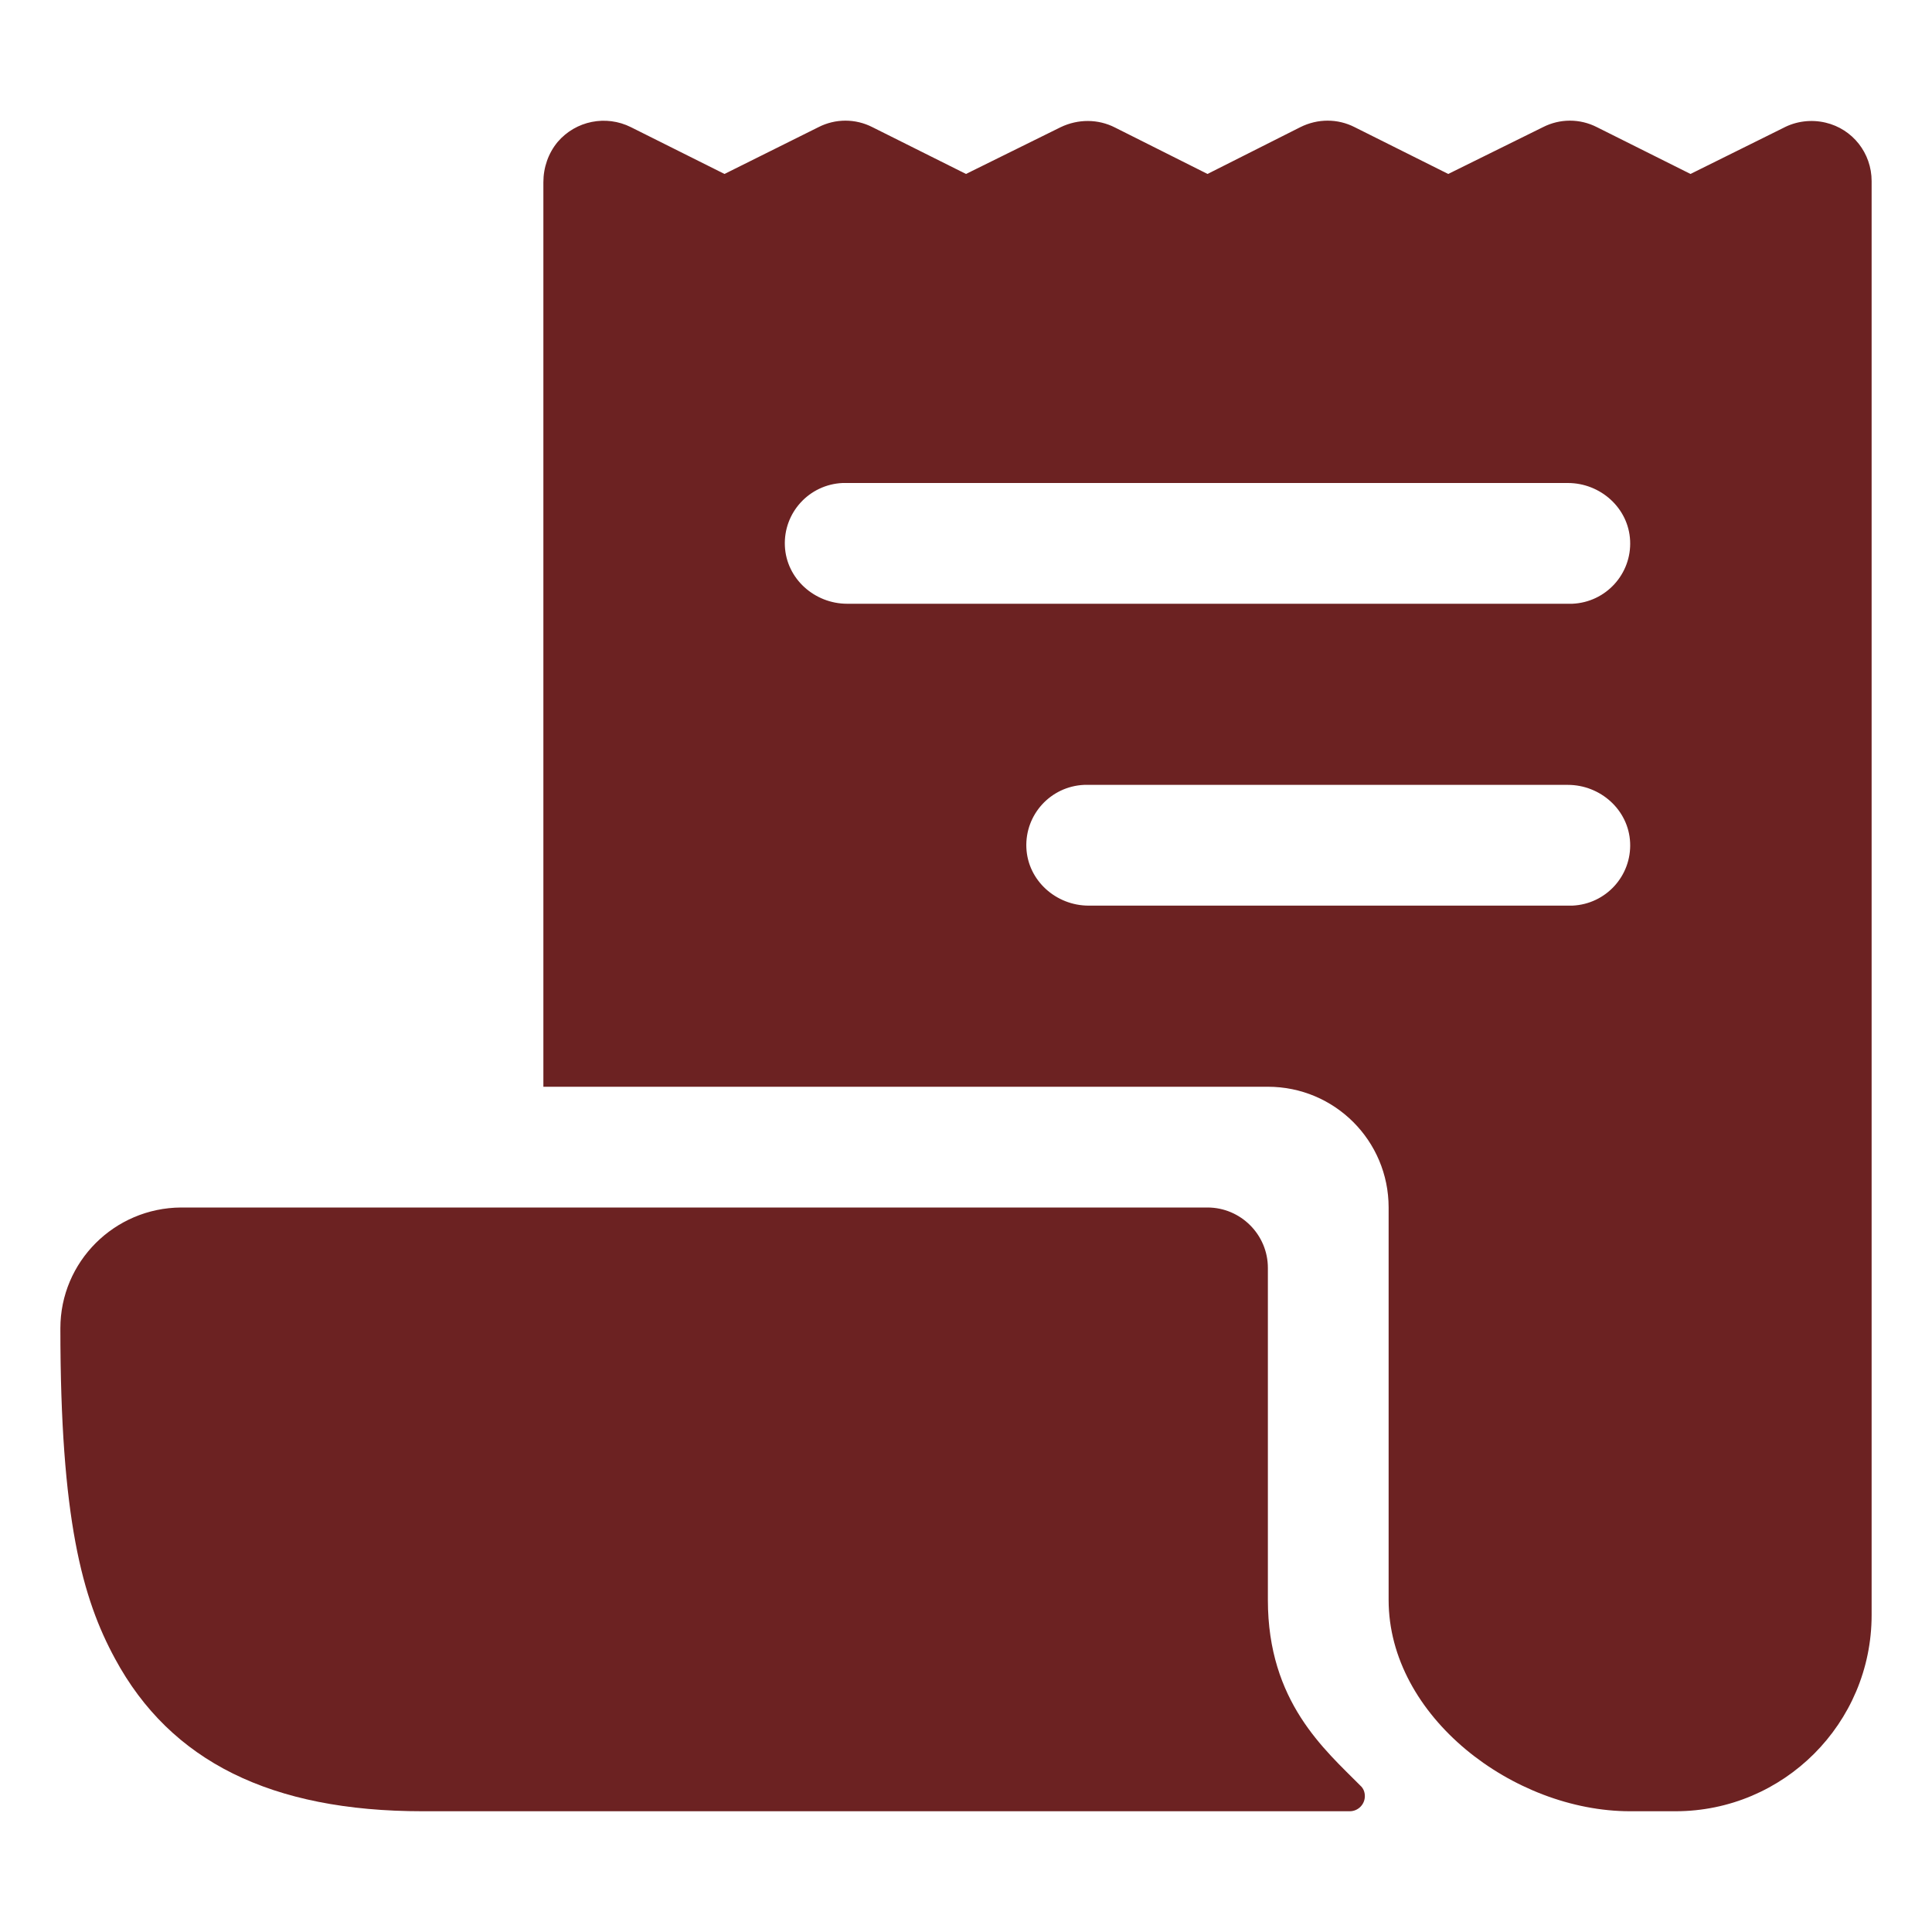
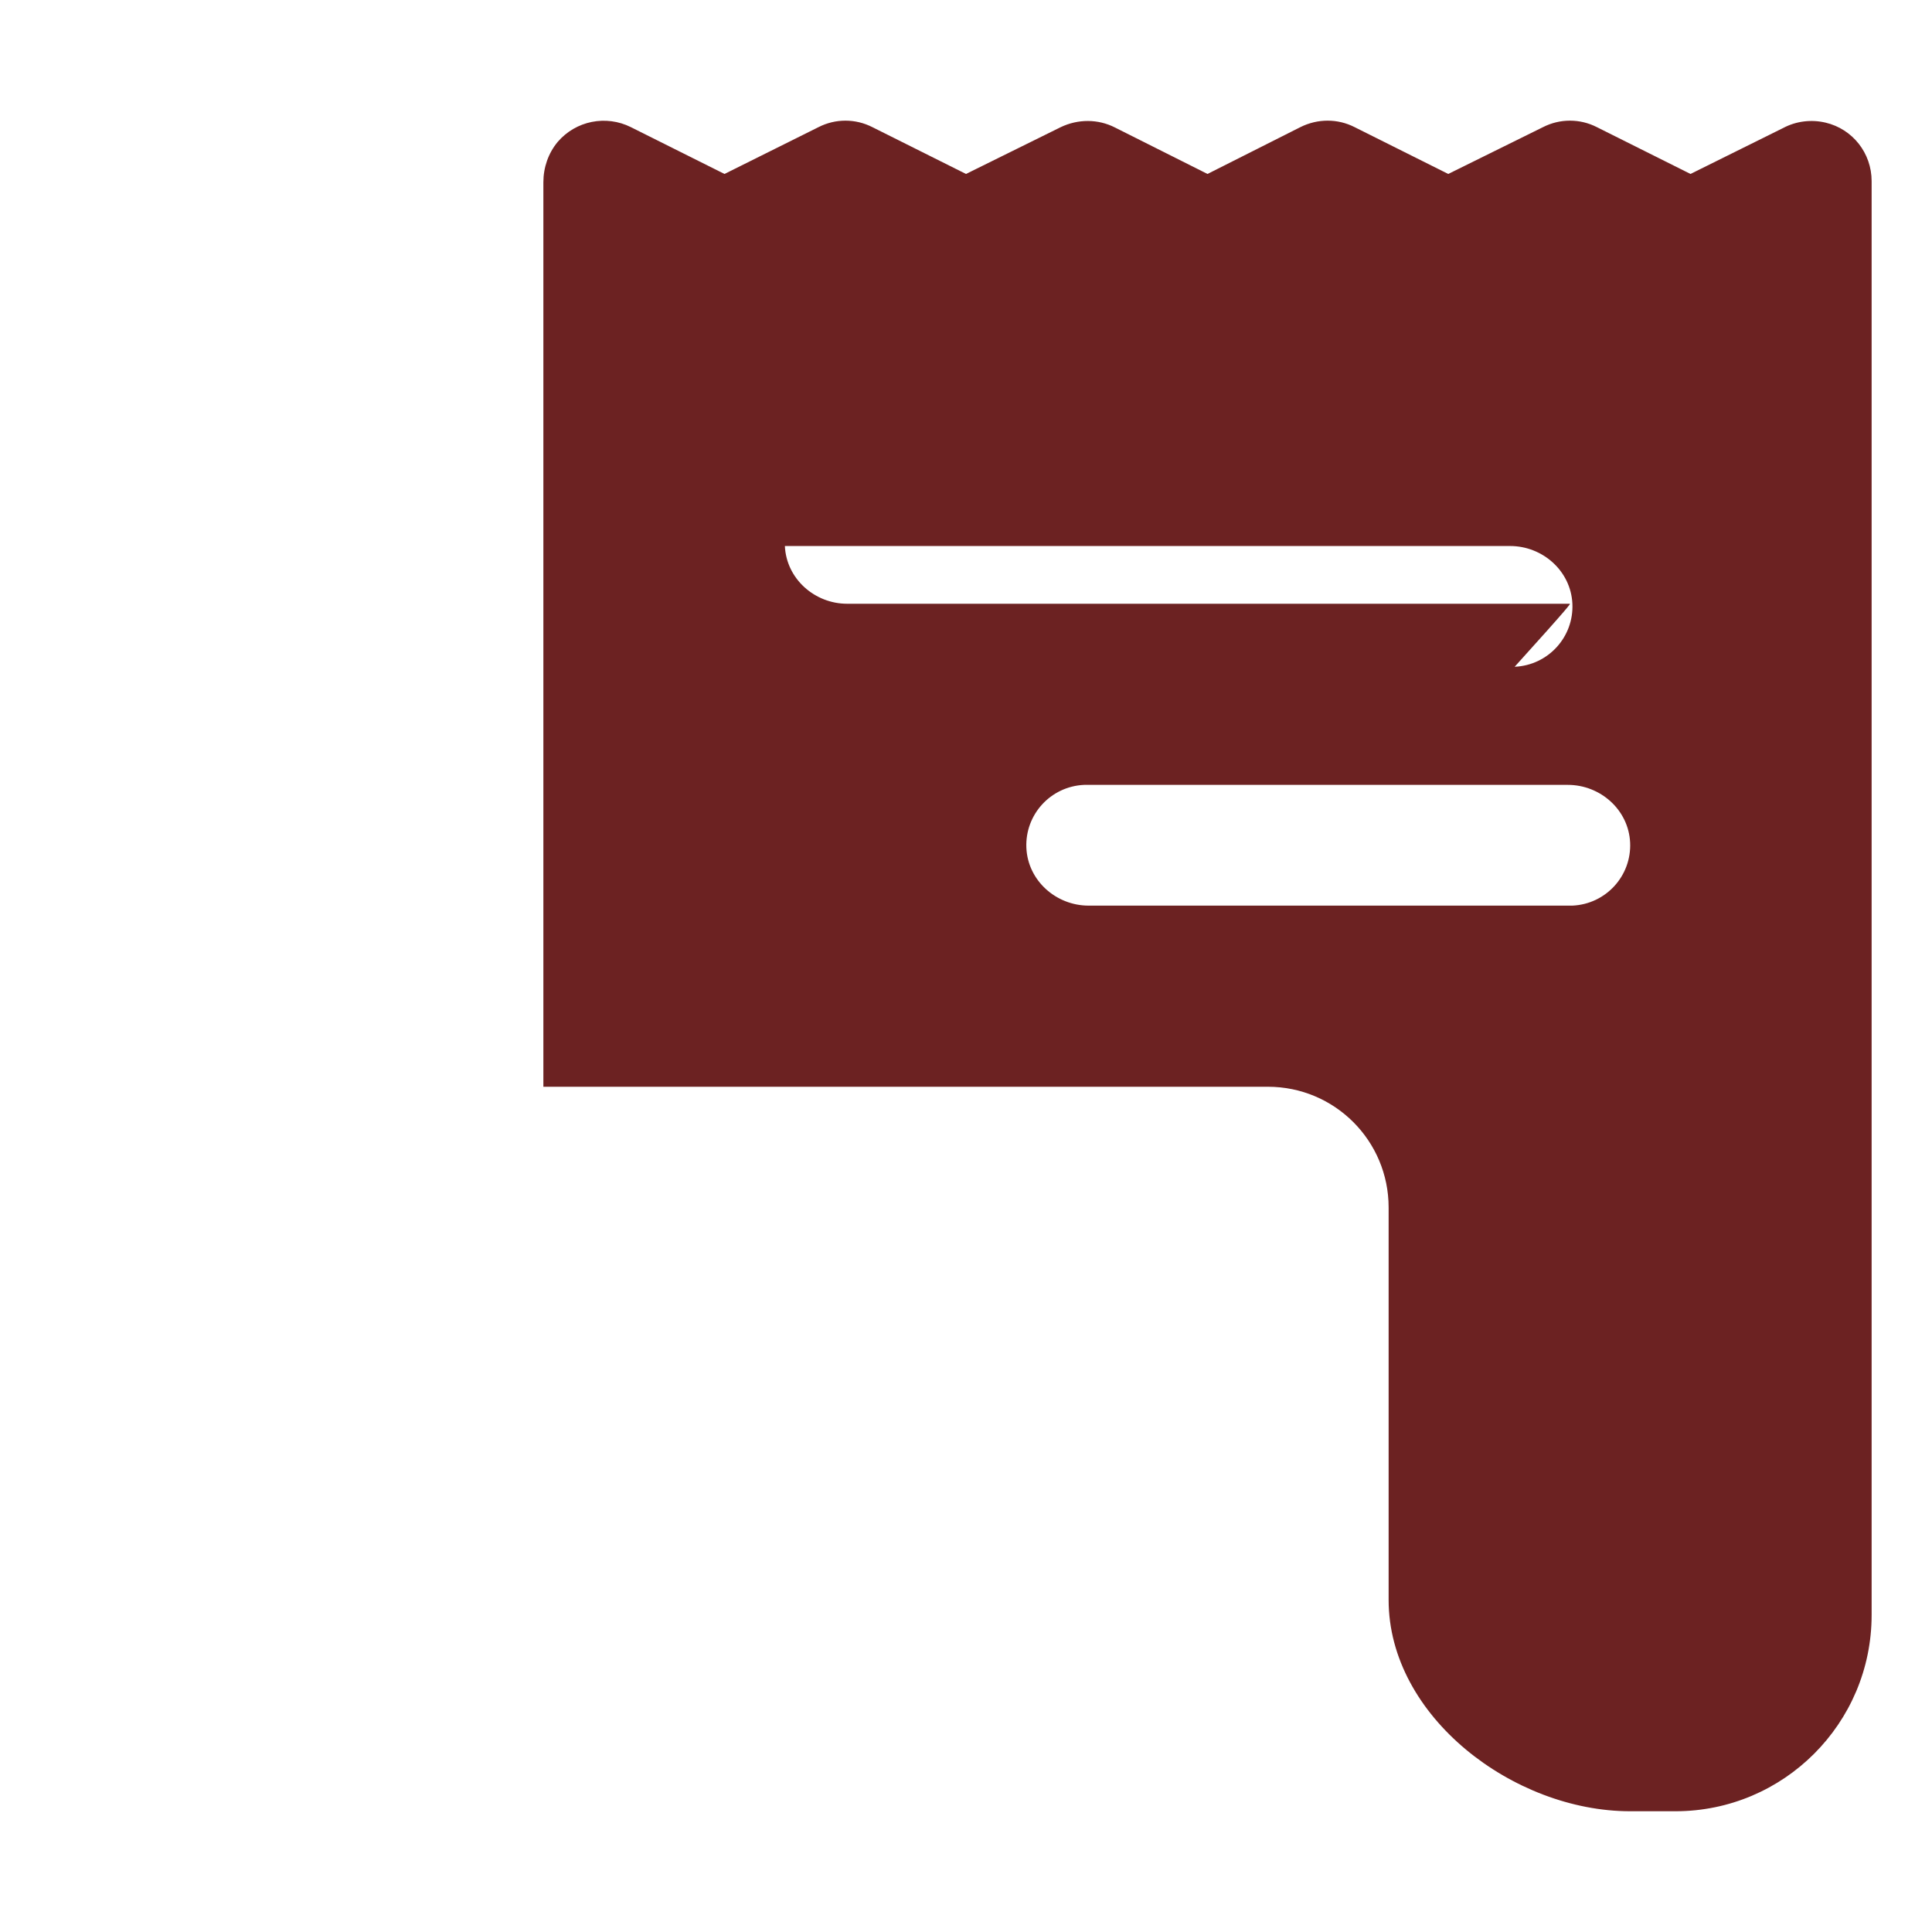
<svg xmlns="http://www.w3.org/2000/svg" version="1.1" id="Layer_1" x="0px" y="0px" viewBox="0 0 512 512" style="enable-background:new 0 0 512 512;" xml:space="preserve">
  <style type="text/css">
	.st0{fill:#6C2222;}
</style>
-   <path class="st0" d="M483.8,32.5c-3.8-0.9-7.8-0.4-11.2,1.4L448,46.1l-24.8-12.4c-4.5-2.3-9.8-2.3-14.3,0l-25.1,12.4L359,33.7  c-4.5-2.3-9.8-2.3-14.4,0L320,46.1l-24.5-12.3c-4.5-2.3-9.8-2.3-14.4-0.1L256,46.1l-24.8-12.4c-4.5-2.3-9.8-2.3-14.3,0L192,46.1  l-24.8-12.4c-6.6-3.3-14.6-1.7-19.4,3.9c-2.5,3-3.8,6.8-3.8,10.7V288h0.1H336c17.7,0,32,14.3,32,32v104c0,30.9,33.1,56,64,56h12  c28.7,0,52-23.3,52-52V48C496,40.6,491,34.2,483.8,32.5z M416,240H288.5c-8.6,0-16.1-6.6-16.5-15.3c-0.4-8.8,6.4-16.3,15.3-16.7  c0.2,0,0.5,0,0.7,0h127.5c8.6,0,16.1,6.6,16.5,15.3c0.4,8.8-6.4,16.3-15.3,16.7C416.5,240,416.2,240,416,240z M416,160H224.5  c-8.6,0-16.1-6.6-16.5-15.3c-0.4-8.8,6.4-16.3,15.3-16.7c0.2,0,0.5,0,0.7,0h191.5c8.6,0,16.1,6.6,16.5,15.3  c0.4,8.8-6.4,16.3-15.3,16.7C416.5,160,416.2,160,416,160z" />
-   <path class="st0" d="M336,424v-88c0-8.8-7.2-16-16-16H48c-17.7,0.1-32,14.4-32,32c0,50.5,5.8,71.6,14.5,87.6  C45.2,466.8,71.9,480,112,480h245.7c2.2,0,4-1.8,4-4c0-1.1-0.4-2.1-1.2-2.8C351.1,463.7,336,451,336,424z" />
+   <path class="st0" d="M483.8,32.5c-3.8-0.9-7.8-0.4-11.2,1.4L448,46.1l-24.8-12.4c-4.5-2.3-9.8-2.3-14.3,0l-25.1,12.4L359,33.7  c-4.5-2.3-9.8-2.3-14.4,0L320,46.1l-24.5-12.3c-4.5-2.3-9.8-2.3-14.4-0.1L256,46.1l-24.8-12.4c-4.5-2.3-9.8-2.3-14.3,0L192,46.1  l-24.8-12.4c-6.6-3.3-14.6-1.7-19.4,3.9c-2.5,3-3.8,6.8-3.8,10.7V288h0.1H336c17.7,0,32,14.3,32,32v104c0,30.9,33.1,56,64,56h12  c28.7,0,52-23.3,52-52V48C496,40.6,491,34.2,483.8,32.5z M416,240H288.5c-8.6,0-16.1-6.6-16.5-15.3c-0.4-8.8,6.4-16.3,15.3-16.7  c0.2,0,0.5,0,0.7,0h127.5c8.6,0,16.1,6.6,16.5,15.3c0.4,8.8-6.4,16.3-15.3,16.7C416.5,240,416.2,240,416,240z M416,160H224.5  c-8.6,0-16.1-6.6-16.5-15.3c0.2,0,0.5,0,0.7,0h191.5c8.6,0,16.1,6.6,16.5,15.3  c0.4,8.8-6.4,16.3-15.3,16.7C416.5,160,416.2,160,416,160z" />
</svg>